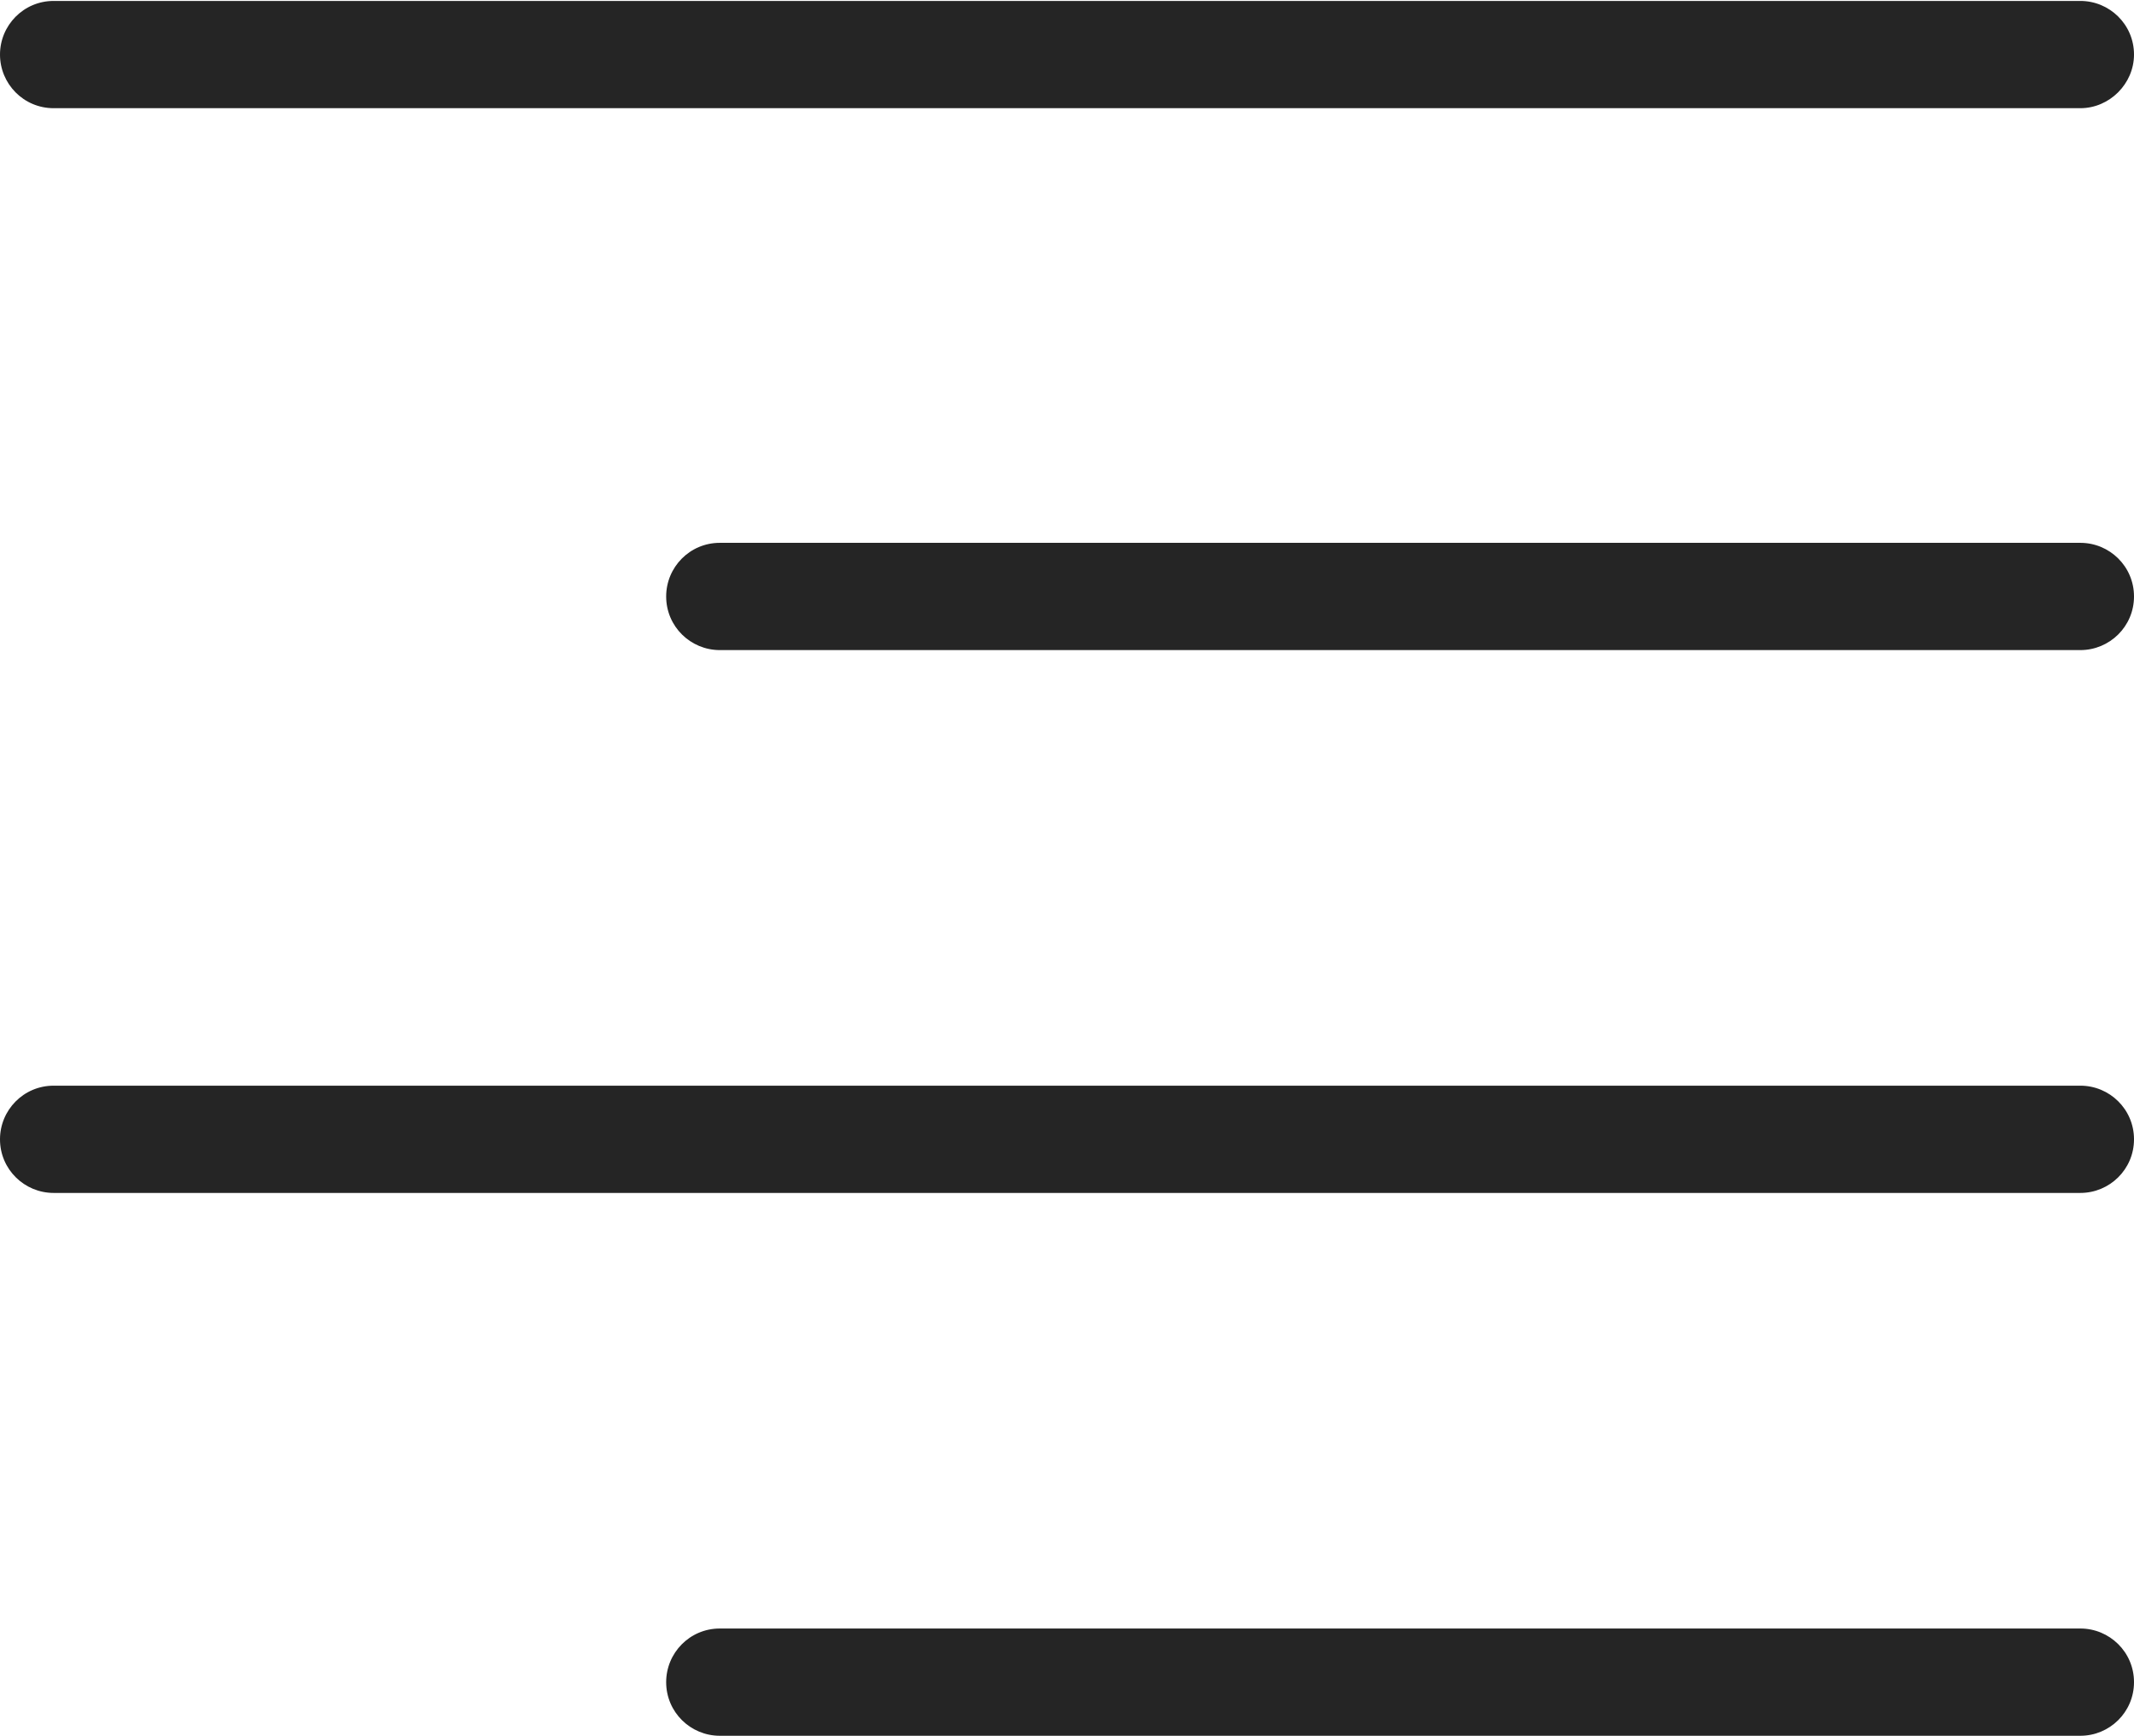
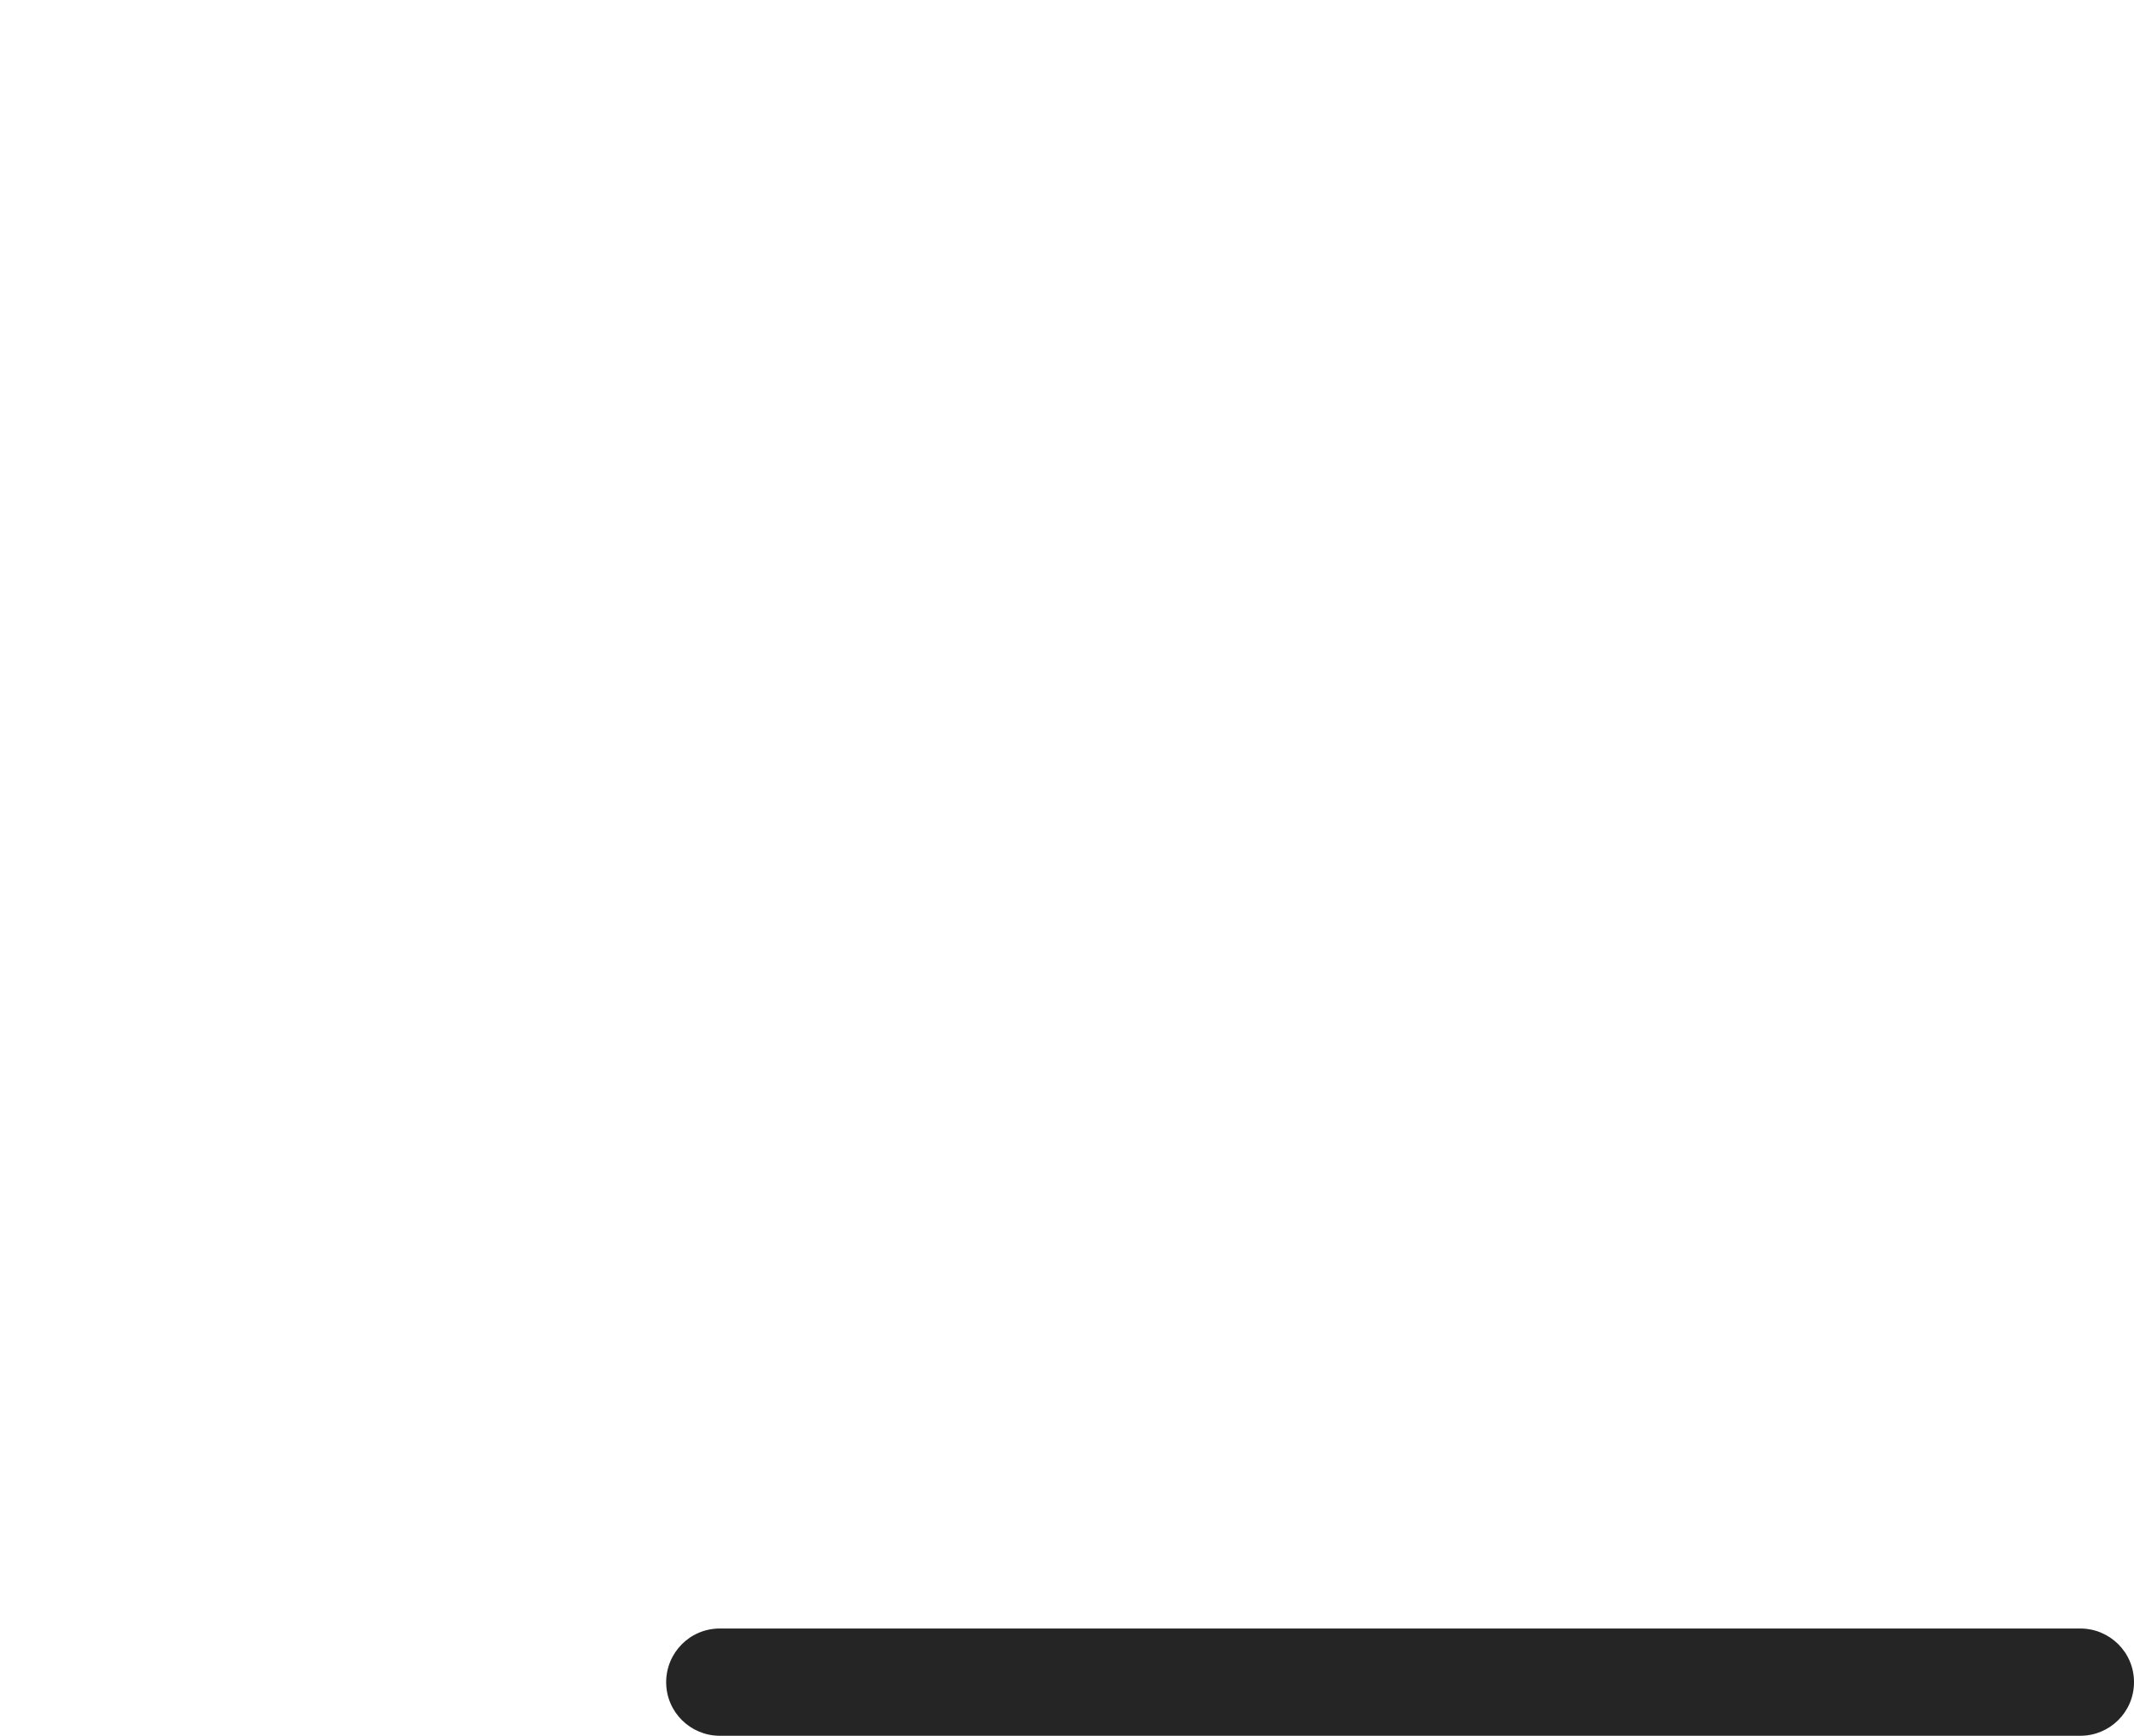
<svg xmlns="http://www.w3.org/2000/svg" version="1.1" id="圖層_1" x="0px" y="0px" viewBox="0 0 226.8 184.5" style="enable-background:new 0 0 226.8 184.5;" xml:space="preserve">
  <style type="text/css">
	.st0{fill:#252525;}
</style>
-   <path class="st0" d="M221.1,11.5H5.7C2.5,11.5,0,8.9,0,5.8v0c0-3.1,2.5-5.7,5.7-5.7h215.4c3.1,0,5.7,2.5,5.7,5.7v0  C226.8,8.9,224.2,11.5,221.1,11.5z" />
-   <path class="st0" d="M221.1,69.1H76.5c-3.1,0-5.7-2.5-5.7-5.7v0c0-3.1,2.5-5.7,5.7-5.7h144.6c3.1,0,5.7,2.5,5.7,5.7v0  C226.8,66.6,224.2,69.1,221.1,69.1z" />
-   <path class="st0" d="M221.1,126.8H5.7c-3.1,0-5.7-2.5-5.7-5.7v0c0-3.1,2.5-5.7,5.7-5.7h215.4c3.1,0,5.7,2.5,5.7,5.7v0  C226.8,124.3,224.2,126.8,221.1,126.8z" />
  <path class="st0" d="M221.1,184.5H76.5c-3.1,0-5.7-2.5-5.7-5.7v0c0-3.1,2.5-5.7,5.7-5.7h144.6c3.1,0,5.7,2.5,5.7,5.7v0  C226.8,182,224.2,184.5,221.1,184.5z" />
</svg>